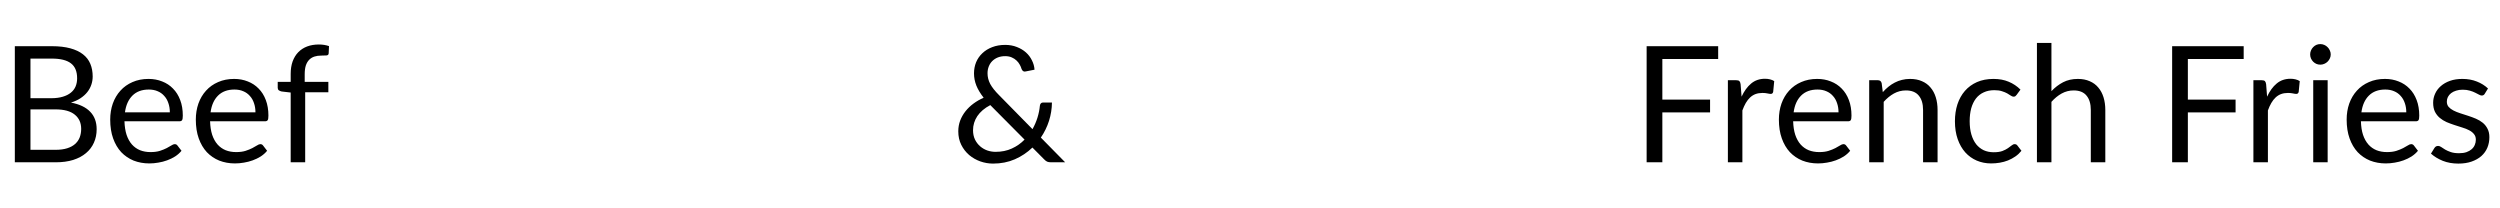
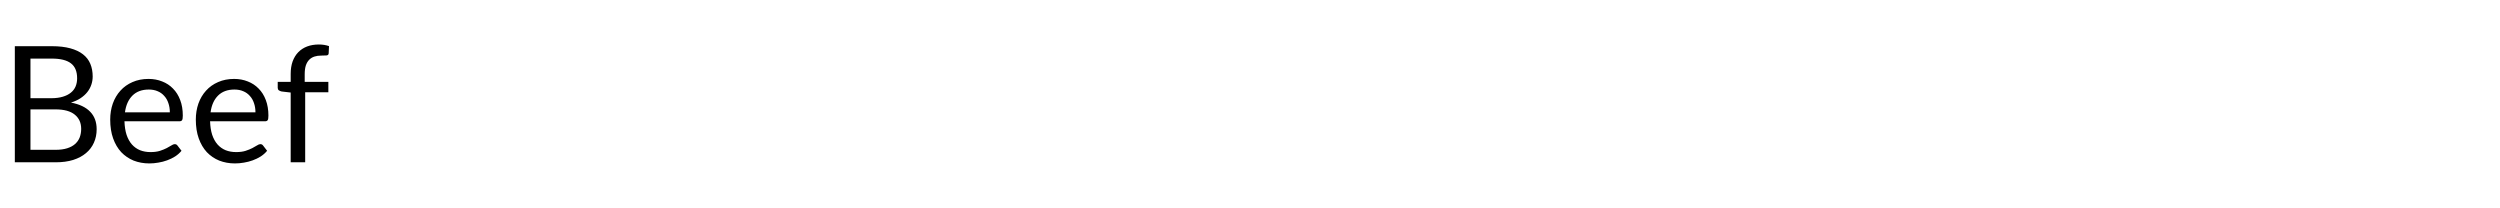
<svg xmlns="http://www.w3.org/2000/svg" width="216" height="18" viewBox="0 0 216 18" fill="none">
  <path d="M4.802 12.944C5.189 12.944 5.523 12.9 5.803 12.811C6.083 12.722 6.312 12.599 6.489 12.44C6.671 12.277 6.804 12.085 6.888 11.866C6.972 11.642 7.014 11.397 7.014 11.131C7.014 10.613 6.83 10.205 6.461 9.906C6.092 9.603 5.539 9.451 4.802 9.451H2.632V12.944H4.802ZM2.632 5.062V8.485H4.424C4.807 8.485 5.138 8.443 5.418 8.359C5.703 8.275 5.936 8.158 6.118 8.009C6.305 7.86 6.442 7.68 6.531 7.47C6.62 7.255 6.664 7.022 6.664 6.77C6.664 6.177 6.487 5.746 6.132 5.475C5.777 5.2 5.227 5.062 4.48 5.062H2.632ZM4.48 3.991C5.096 3.991 5.626 4.052 6.069 4.173C6.517 4.294 6.883 4.467 7.168 4.691C7.457 4.915 7.67 5.19 7.805 5.517C7.94 5.839 8.008 6.203 8.008 6.609C8.008 6.856 7.968 7.094 7.889 7.323C7.814 7.547 7.7 7.757 7.546 7.953C7.392 8.149 7.196 8.326 6.958 8.485C6.725 8.639 6.449 8.765 6.132 8.863C6.869 9.003 7.422 9.267 7.791 9.654C8.164 10.037 8.351 10.541 8.351 11.166C8.351 11.591 8.272 11.978 8.113 12.328C7.959 12.678 7.73 12.979 7.427 13.231C7.128 13.483 6.76 13.679 6.321 13.819C5.882 13.954 5.383 14.022 4.823 14.022H1.281V3.991H4.48ZM14.674 9.703C14.674 9.414 14.632 9.15 14.548 8.912C14.469 8.669 14.35 8.462 14.191 8.289C14.037 8.112 13.848 7.976 13.624 7.883C13.4 7.785 13.146 7.736 12.861 7.736C12.264 7.736 11.79 7.911 11.44 8.261C11.095 8.606 10.88 9.087 10.796 9.703H14.674ZM15.682 13.028C15.528 13.215 15.344 13.378 15.129 13.518C14.915 13.653 14.684 13.765 14.436 13.854C14.194 13.943 13.942 14.008 13.68 14.05C13.419 14.097 13.16 14.12 12.903 14.12C12.413 14.12 11.961 14.038 11.545 13.875C11.135 13.707 10.778 13.464 10.474 13.147C10.176 12.825 9.942 12.428 9.774 11.957C9.606 11.486 9.522 10.944 9.522 10.333C9.522 9.838 9.597 9.376 9.746 8.947C9.9 8.518 10.12 8.147 10.404 7.834C10.689 7.517 11.037 7.269 11.447 7.092C11.858 6.91 12.32 6.819 12.833 6.819C13.258 6.819 13.65 6.891 14.009 7.036C14.373 7.176 14.686 7.381 14.947 7.652C15.213 7.918 15.421 8.249 15.57 8.646C15.72 9.038 15.794 9.486 15.794 9.99C15.794 10.186 15.773 10.317 15.731 10.382C15.689 10.447 15.61 10.48 15.493 10.48H10.754C10.768 10.928 10.829 11.318 10.936 11.649C11.048 11.98 11.202 12.258 11.398 12.482C11.594 12.701 11.828 12.867 12.098 12.979C12.369 13.086 12.672 13.14 13.008 13.14C13.321 13.14 13.589 13.105 13.813 13.035C14.042 12.96 14.238 12.881 14.401 12.797C14.565 12.713 14.7 12.636 14.807 12.566C14.919 12.491 15.015 12.454 15.094 12.454C15.197 12.454 15.276 12.494 15.332 12.573L15.682 13.028ZM22.071 9.703C22.071 9.414 22.029 9.15 21.945 8.912C21.866 8.669 21.747 8.462 21.588 8.289C21.434 8.112 21.245 7.976 21.021 7.883C20.797 7.785 20.543 7.736 20.258 7.736C19.661 7.736 19.187 7.911 18.837 8.261C18.492 8.606 18.277 9.087 18.193 9.703H22.071ZM23.079 13.028C22.925 13.215 22.741 13.378 22.526 13.518C22.311 13.653 22.08 13.765 21.833 13.854C21.59 13.943 21.338 14.008 21.077 14.05C20.816 14.097 20.557 14.12 20.3 14.12C19.81 14.12 19.357 14.038 18.942 13.875C18.531 13.707 18.174 13.464 17.871 13.147C17.572 12.825 17.339 12.428 17.171 11.957C17.003 11.486 16.919 10.944 16.919 10.333C16.919 9.838 16.994 9.376 17.143 8.947C17.297 8.518 17.516 8.147 17.801 7.834C18.086 7.517 18.433 7.269 18.844 7.092C19.255 6.91 19.717 6.819 20.23 6.819C20.655 6.819 21.047 6.891 21.406 7.036C21.77 7.176 22.083 7.381 22.344 7.652C22.61 7.918 22.818 8.249 22.967 8.646C23.116 9.038 23.191 9.486 23.191 9.99C23.191 10.186 23.17 10.317 23.128 10.382C23.086 10.447 23.007 10.48 22.89 10.48H18.151C18.165 10.928 18.226 11.318 18.333 11.649C18.445 11.98 18.599 12.258 18.795 12.482C18.991 12.701 19.224 12.867 19.495 12.979C19.766 13.086 20.069 13.14 20.405 13.14C20.718 13.14 20.986 13.105 21.21 13.035C21.439 12.96 21.635 12.881 21.798 12.797C21.961 12.713 22.097 12.636 22.204 12.566C22.316 12.491 22.412 12.454 22.491 12.454C22.594 12.454 22.673 12.494 22.729 12.573L23.079 13.028ZM25.115 14.022V7.995L24.331 7.904C24.233 7.881 24.151 7.846 24.086 7.799C24.025 7.748 23.995 7.675 23.995 7.582V7.071H25.115V6.385C25.115 5.979 25.171 5.62 25.283 5.307C25.4 4.99 25.563 4.724 25.773 4.509C25.988 4.29 26.244 4.124 26.543 4.012C26.842 3.9 27.178 3.844 27.551 3.844C27.868 3.844 28.16 3.891 28.426 3.984L28.398 4.607C28.389 4.719 28.326 4.78 28.209 4.789C28.097 4.798 27.945 4.803 27.754 4.803C27.539 4.803 27.343 4.831 27.166 4.887C26.993 4.943 26.844 5.034 26.718 5.16C26.592 5.286 26.494 5.452 26.424 5.657C26.359 5.862 26.326 6.117 26.326 6.42V7.071H28.37V7.974H26.368V14.022H25.115Z" fill="black" />
-   <path d="M143.627 5.097V8.604H147.75V9.71H143.627V14.022H142.269V3.991H148.45V5.097H143.627ZM150.472 8.352C150.696 7.867 150.972 7.489 151.298 7.218C151.625 6.943 152.024 6.805 152.495 6.805C152.645 6.805 152.787 6.821 152.922 6.854C153.062 6.887 153.186 6.938 153.293 7.008L153.202 7.939C153.174 8.056 153.104 8.114 152.992 8.114C152.927 8.114 152.831 8.1 152.705 8.072C152.579 8.044 152.437 8.03 152.278 8.03C152.054 8.03 151.854 8.063 151.676 8.128C151.504 8.193 151.347 8.291 151.207 8.422C151.072 8.548 150.948 8.707 150.836 8.898C150.729 9.085 150.631 9.299 150.542 9.542V14.022H149.289V6.931H150.003C150.139 6.931 150.232 6.957 150.283 7.008C150.335 7.059 150.37 7.148 150.388 7.274L150.472 8.352ZM158.848 9.703C158.848 9.414 158.806 9.15 158.722 8.912C158.643 8.669 158.524 8.462 158.365 8.289C158.211 8.112 158.022 7.976 157.798 7.883C157.574 7.785 157.32 7.736 157.035 7.736C156.438 7.736 155.964 7.911 155.614 8.261C155.269 8.606 155.054 9.087 154.97 9.703H158.848ZM159.856 13.028C159.702 13.215 159.518 13.378 159.303 13.518C159.088 13.653 158.857 13.765 158.61 13.854C158.367 13.943 158.115 14.008 157.854 14.05C157.593 14.097 157.334 14.12 157.077 14.12C156.587 14.12 156.134 14.038 155.719 13.875C155.308 13.707 154.951 13.464 154.648 13.147C154.349 12.825 154.116 12.428 153.948 11.957C153.78 11.486 153.696 10.944 153.696 10.333C153.696 9.838 153.771 9.376 153.92 8.947C154.074 8.518 154.293 8.147 154.578 7.834C154.863 7.517 155.21 7.269 155.621 7.092C156.032 6.91 156.494 6.819 157.007 6.819C157.432 6.819 157.824 6.891 158.183 7.036C158.547 7.176 158.86 7.381 159.121 7.652C159.387 7.918 159.595 8.249 159.744 8.646C159.893 9.038 159.968 9.486 159.968 9.99C159.968 10.186 159.947 10.317 159.905 10.382C159.863 10.447 159.784 10.48 159.667 10.48H154.928C154.942 10.928 155.003 11.318 155.11 11.649C155.222 11.98 155.376 12.258 155.572 12.482C155.768 12.701 156.001 12.867 156.272 12.979C156.543 13.086 156.846 13.14 157.182 13.14C157.495 13.14 157.763 13.105 157.987 13.035C158.216 12.96 158.412 12.881 158.575 12.797C158.738 12.713 158.874 12.636 158.981 12.566C159.093 12.491 159.189 12.454 159.268 12.454C159.371 12.454 159.45 12.494 159.506 12.573L159.856 13.028ZM162.674 7.96C162.828 7.787 162.992 7.631 163.164 7.491C163.337 7.351 163.519 7.232 163.71 7.134C163.906 7.031 164.112 6.954 164.326 6.903C164.546 6.847 164.781 6.819 165.033 6.819C165.421 6.819 165.761 6.884 166.055 7.015C166.354 7.141 166.601 7.323 166.797 7.561C166.998 7.794 167.15 8.077 167.252 8.408C167.355 8.739 167.406 9.106 167.406 9.507V14.022H166.153V9.507C166.153 8.97 166.03 8.555 165.782 8.261C165.54 7.962 165.169 7.813 164.669 7.813C164.301 7.813 163.955 7.902 163.633 8.079C163.316 8.256 163.022 8.497 162.751 8.8V14.022H161.498V6.931H162.247C162.425 6.931 162.534 7.017 162.576 7.19L162.674 7.96ZM174.24 8.191C174.203 8.242 174.165 8.282 174.128 8.31C174.091 8.338 174.039 8.352 173.974 8.352C173.904 8.352 173.827 8.324 173.743 8.268C173.659 8.207 173.554 8.142 173.428 8.072C173.307 8.002 173.155 7.939 172.973 7.883C172.796 7.822 172.576 7.792 172.315 7.792C171.965 7.792 171.657 7.855 171.391 7.981C171.125 8.102 170.901 8.28 170.719 8.513C170.542 8.746 170.406 9.029 170.313 9.36C170.224 9.691 170.18 10.062 170.18 10.473C170.18 10.902 170.229 11.285 170.327 11.621C170.425 11.952 170.563 12.232 170.74 12.461C170.922 12.685 171.139 12.858 171.391 12.979C171.648 13.096 171.935 13.154 172.252 13.154C172.555 13.154 172.805 13.119 173.001 13.049C173.197 12.974 173.358 12.893 173.484 12.804C173.615 12.715 173.722 12.636 173.806 12.566C173.895 12.491 173.981 12.454 174.065 12.454C174.168 12.454 174.247 12.494 174.303 12.573L174.653 13.028C174.499 13.219 174.324 13.383 174.128 13.518C173.932 13.653 173.72 13.768 173.491 13.861C173.267 13.95 173.031 14.015 172.784 14.057C172.537 14.099 172.285 14.12 172.028 14.12C171.585 14.12 171.172 14.038 170.789 13.875C170.411 13.712 170.082 13.476 169.802 13.168C169.522 12.855 169.303 12.473 169.144 12.02C168.985 11.567 168.906 11.052 168.906 10.473C168.906 9.946 168.978 9.458 169.123 9.01C169.272 8.562 169.487 8.177 169.767 7.855C170.052 7.528 170.399 7.274 170.81 7.092C171.225 6.91 171.701 6.819 172.238 6.819C172.737 6.819 173.176 6.901 173.554 7.064C173.937 7.223 174.275 7.449 174.569 7.743L174.24 8.191ZM177.244 7.876C177.547 7.554 177.883 7.297 178.252 7.106C178.62 6.915 179.045 6.819 179.526 6.819C179.913 6.819 180.254 6.884 180.548 7.015C180.846 7.141 181.094 7.323 181.29 7.561C181.49 7.794 181.642 8.077 181.745 8.408C181.847 8.739 181.899 9.106 181.899 9.507V14.022H180.646V9.507C180.646 8.97 180.522 8.555 180.275 8.261C180.032 7.962 179.661 7.813 179.162 7.813C178.793 7.813 178.448 7.902 178.126 8.079C177.808 8.256 177.514 8.497 177.244 8.8V14.022H175.991V3.711H177.244V7.876ZM189.031 5.097V8.604H193.154V9.71H189.031V14.022H187.673V3.991H193.854V5.097H189.031ZM195.877 8.352C196.101 7.867 196.376 7.489 196.703 7.218C197.029 6.943 197.428 6.805 197.9 6.805C198.049 6.805 198.191 6.821 198.327 6.854C198.467 6.887 198.59 6.938 198.698 7.008L198.607 7.939C198.579 8.056 198.509 8.114 198.397 8.114C198.331 8.114 198.236 8.1 198.11 8.072C197.984 8.044 197.841 8.03 197.683 8.03C197.459 8.03 197.258 8.063 197.081 8.128C196.908 8.193 196.752 8.291 196.612 8.422C196.476 8.548 196.353 8.707 196.241 8.898C196.133 9.085 196.035 9.299 195.947 9.542V14.022H194.694V6.931H195.408C195.543 6.931 195.636 6.957 195.688 7.008C195.739 7.059 195.774 7.148 195.793 7.274L195.877 8.352ZM201.109 6.931V14.022H199.863V6.931H201.109ZM201.375 4.705C201.375 4.826 201.35 4.941 201.298 5.048C201.252 5.151 201.186 5.244 201.102 5.328C201.023 5.407 200.927 5.47 200.815 5.517C200.708 5.564 200.594 5.587 200.472 5.587C200.351 5.587 200.237 5.564 200.129 5.517C200.027 5.47 199.936 5.407 199.856 5.328C199.777 5.244 199.714 5.151 199.667 5.048C199.621 4.941 199.597 4.826 199.597 4.705C199.597 4.584 199.621 4.469 199.667 4.362C199.714 4.25 199.777 4.154 199.856 4.075C199.936 3.991 200.027 3.926 200.129 3.879C200.237 3.832 200.351 3.809 200.472 3.809C200.594 3.809 200.708 3.832 200.815 3.879C200.927 3.926 201.023 3.991 201.102 4.075C201.186 4.154 201.252 4.25 201.298 4.362C201.35 4.469 201.375 4.584 201.375 4.705ZM207.903 9.703C207.903 9.414 207.861 9.15 207.777 8.912C207.697 8.669 207.578 8.462 207.42 8.289C207.266 8.112 207.077 7.976 206.853 7.883C206.629 7.785 206.374 7.736 206.09 7.736C205.492 7.736 205.019 7.911 204.669 8.261C204.323 8.606 204.109 9.087 204.025 9.703H207.903ZM208.911 13.028C208.757 13.215 208.572 13.378 208.358 13.518C208.143 13.653 207.912 13.765 207.665 13.854C207.422 13.943 207.17 14.008 206.909 14.05C206.647 14.097 206.388 14.12 206.132 14.12C205.642 14.12 205.189 14.038 204.774 13.875C204.363 13.707 204.006 13.464 203.703 13.147C203.404 12.825 203.171 12.428 203.003 11.957C202.835 11.486 202.751 10.944 202.751 10.333C202.751 9.838 202.825 9.376 202.975 8.947C203.129 8.518 203.348 8.147 203.633 7.834C203.917 7.517 204.265 7.269 204.676 7.092C205.086 6.91 205.548 6.819 206.062 6.819C206.486 6.819 206.878 6.891 207.238 7.036C207.602 7.176 207.914 7.381 208.176 7.652C208.442 7.918 208.649 8.249 208.799 8.646C208.948 9.038 209.023 9.486 209.023 9.99C209.023 10.186 209.002 10.317 208.96 10.382C208.918 10.447 208.838 10.48 208.722 10.48H203.983C203.997 10.928 204.057 11.318 204.165 11.649C204.277 11.98 204.431 12.258 204.627 12.482C204.823 12.701 205.056 12.867 205.327 12.979C205.597 13.086 205.901 13.14 206.237 13.14C206.549 13.14 206.818 13.105 207.042 13.035C207.27 12.96 207.466 12.881 207.63 12.797C207.793 12.713 207.928 12.636 208.036 12.566C208.148 12.491 208.243 12.454 208.323 12.454C208.425 12.454 208.505 12.494 208.561 12.573L208.911 13.028ZM214.683 8.1C214.627 8.203 214.541 8.254 214.424 8.254C214.354 8.254 214.275 8.228 214.186 8.177C214.097 8.126 213.988 8.07 213.857 8.009C213.731 7.944 213.579 7.885 213.402 7.834C213.225 7.778 213.015 7.75 212.772 7.75C212.562 7.75 212.373 7.778 212.205 7.834C212.037 7.885 211.892 7.958 211.771 8.051C211.654 8.144 211.563 8.254 211.498 8.38C211.437 8.501 211.407 8.634 211.407 8.779C211.407 8.961 211.458 9.113 211.561 9.234C211.668 9.355 211.808 9.46 211.981 9.549C212.154 9.638 212.35 9.717 212.569 9.787C212.788 9.852 213.012 9.925 213.241 10.004C213.474 10.079 213.701 10.163 213.92 10.256C214.139 10.349 214.335 10.466 214.508 10.606C214.681 10.746 214.818 10.919 214.921 11.124C215.028 11.325 215.082 11.567 215.082 11.852C215.082 12.179 215.024 12.482 214.907 12.762C214.79 13.037 214.618 13.278 214.389 13.483C214.16 13.684 213.88 13.842 213.549 13.959C213.218 14.076 212.835 14.134 212.401 14.134C211.906 14.134 211.458 14.055 211.057 13.896C210.656 13.733 210.315 13.525 210.035 13.273L210.329 12.797C210.366 12.736 210.411 12.69 210.462 12.657C210.513 12.624 210.579 12.608 210.658 12.608C210.742 12.608 210.831 12.641 210.924 12.706C211.017 12.771 211.129 12.844 211.26 12.923C211.395 13.002 211.559 13.075 211.75 13.14C211.941 13.205 212.179 13.238 212.464 13.238C212.707 13.238 212.919 13.208 213.101 13.147C213.283 13.082 213.435 12.995 213.556 12.888C213.677 12.781 213.766 12.657 213.822 12.517C213.883 12.377 213.913 12.228 213.913 12.069C213.913 11.873 213.859 11.712 213.752 11.586C213.649 11.455 213.512 11.346 213.339 11.257C213.166 11.164 212.968 11.084 212.744 11.019C212.525 10.949 212.298 10.877 212.065 10.802C211.836 10.727 211.61 10.643 211.386 10.55C211.167 10.452 210.971 10.331 210.798 10.186C210.625 10.041 210.485 9.864 210.378 9.654C210.275 9.439 210.224 9.18 210.224 8.877C210.224 8.606 210.28 8.347 210.392 8.1C210.504 7.848 210.667 7.629 210.882 7.442C211.097 7.251 211.36 7.099 211.673 6.987C211.986 6.875 212.343 6.819 212.744 6.819C213.211 6.819 213.628 6.894 213.997 7.043C214.37 7.188 214.692 7.388 214.963 7.645L214.683 8.1Z" fill="black" />
-   <path d="M85.561 9.08C85.067 9.341 84.693 9.659 84.441 10.032C84.194 10.405 84.07 10.811 84.07 11.25C84.07 11.553 84.126 11.822 84.238 12.055C84.35 12.284 84.497 12.477 84.679 12.636C84.861 12.795 85.069 12.916 85.302 13C85.535 13.079 85.773 13.119 86.016 13.119C86.539 13.119 87.008 13.023 87.423 12.832C87.843 12.641 88.21 12.384 88.522 12.062L85.561 9.08ZM92.029 14.022H90.818C90.683 14.022 90.573 14.006 90.489 13.973C90.405 13.94 90.314 13.873 90.216 13.77L89.201 12.748C88.763 13.173 88.256 13.511 87.682 13.763C87.113 14.01 86.485 14.134 85.799 14.134C85.426 14.134 85.059 14.071 84.7 13.945C84.346 13.819 84.026 13.637 83.741 13.399C83.457 13.156 83.228 12.862 83.055 12.517C82.882 12.172 82.796 11.782 82.796 11.348C82.796 11.021 82.85 10.713 82.957 10.424C83.069 10.13 83.223 9.859 83.419 9.612C83.615 9.365 83.846 9.143 84.112 8.947C84.378 8.751 84.67 8.583 84.987 8.443C84.703 8.079 84.493 7.729 84.357 7.393C84.222 7.052 84.154 6.7 84.154 6.336C84.154 5.995 84.215 5.676 84.336 5.377C84.462 5.078 84.642 4.819 84.875 4.6C85.109 4.376 85.391 4.201 85.722 4.075C86.058 3.944 86.434 3.879 86.849 3.879C87.218 3.879 87.554 3.94 87.857 4.061C88.16 4.178 88.422 4.334 88.641 4.53C88.861 4.726 89.033 4.955 89.159 5.216C89.29 5.473 89.365 5.741 89.383 6.021L88.606 6.175C88.452 6.212 88.338 6.14 88.263 5.958C88.231 5.837 88.177 5.711 88.102 5.58C88.032 5.449 87.939 5.33 87.822 5.223C87.71 5.116 87.573 5.027 87.409 4.957C87.251 4.887 87.064 4.852 86.849 4.852C86.616 4.852 86.403 4.889 86.212 4.964C86.025 5.039 85.865 5.144 85.729 5.279C85.599 5.41 85.498 5.566 85.428 5.748C85.358 5.925 85.323 6.119 85.323 6.329C85.323 6.492 85.342 6.649 85.379 6.798C85.416 6.947 85.475 7.099 85.554 7.253C85.638 7.407 85.743 7.563 85.869 7.722C85.995 7.881 86.147 8.049 86.324 8.226L89.208 11.159C89.385 10.842 89.528 10.513 89.635 10.172C89.743 9.827 89.812 9.484 89.845 9.143C89.855 9.054 89.882 8.984 89.929 8.933C89.976 8.882 90.041 8.856 90.125 8.856H90.888C90.883 9.393 90.799 9.92 90.636 10.438C90.473 10.951 90.237 11.434 89.929 11.887L92.029 14.022Z" fill="black" />
</svg>